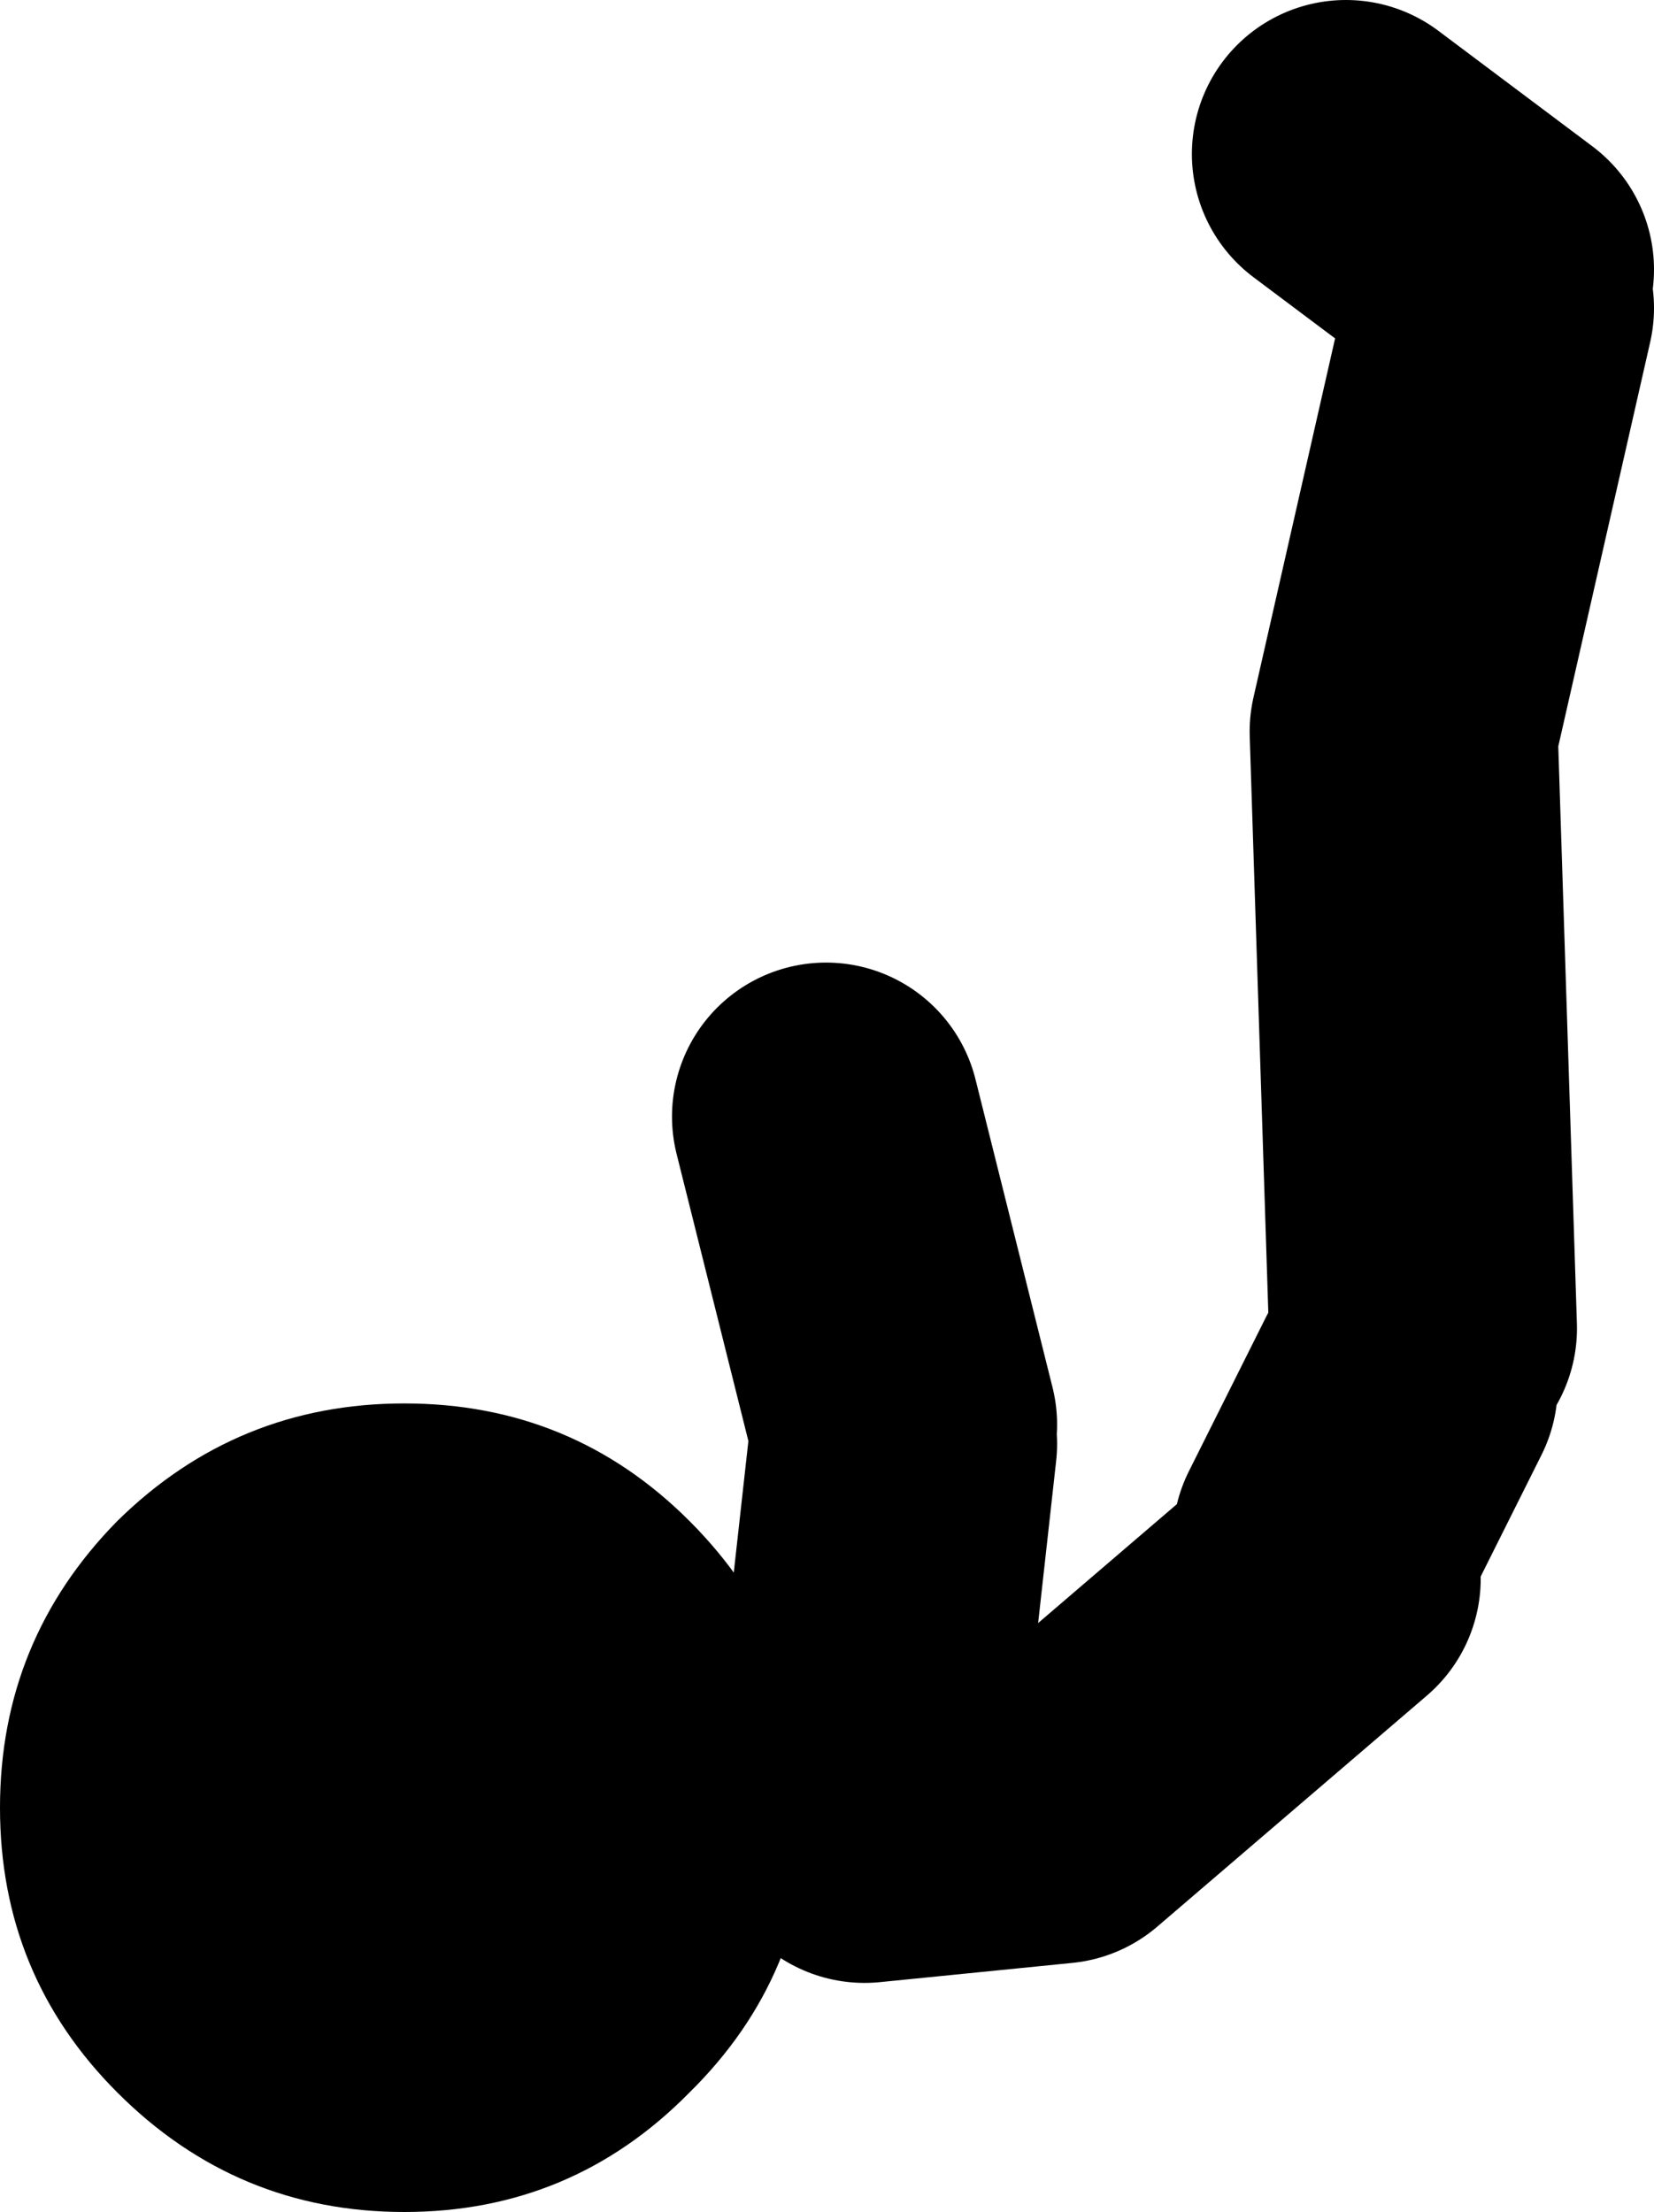
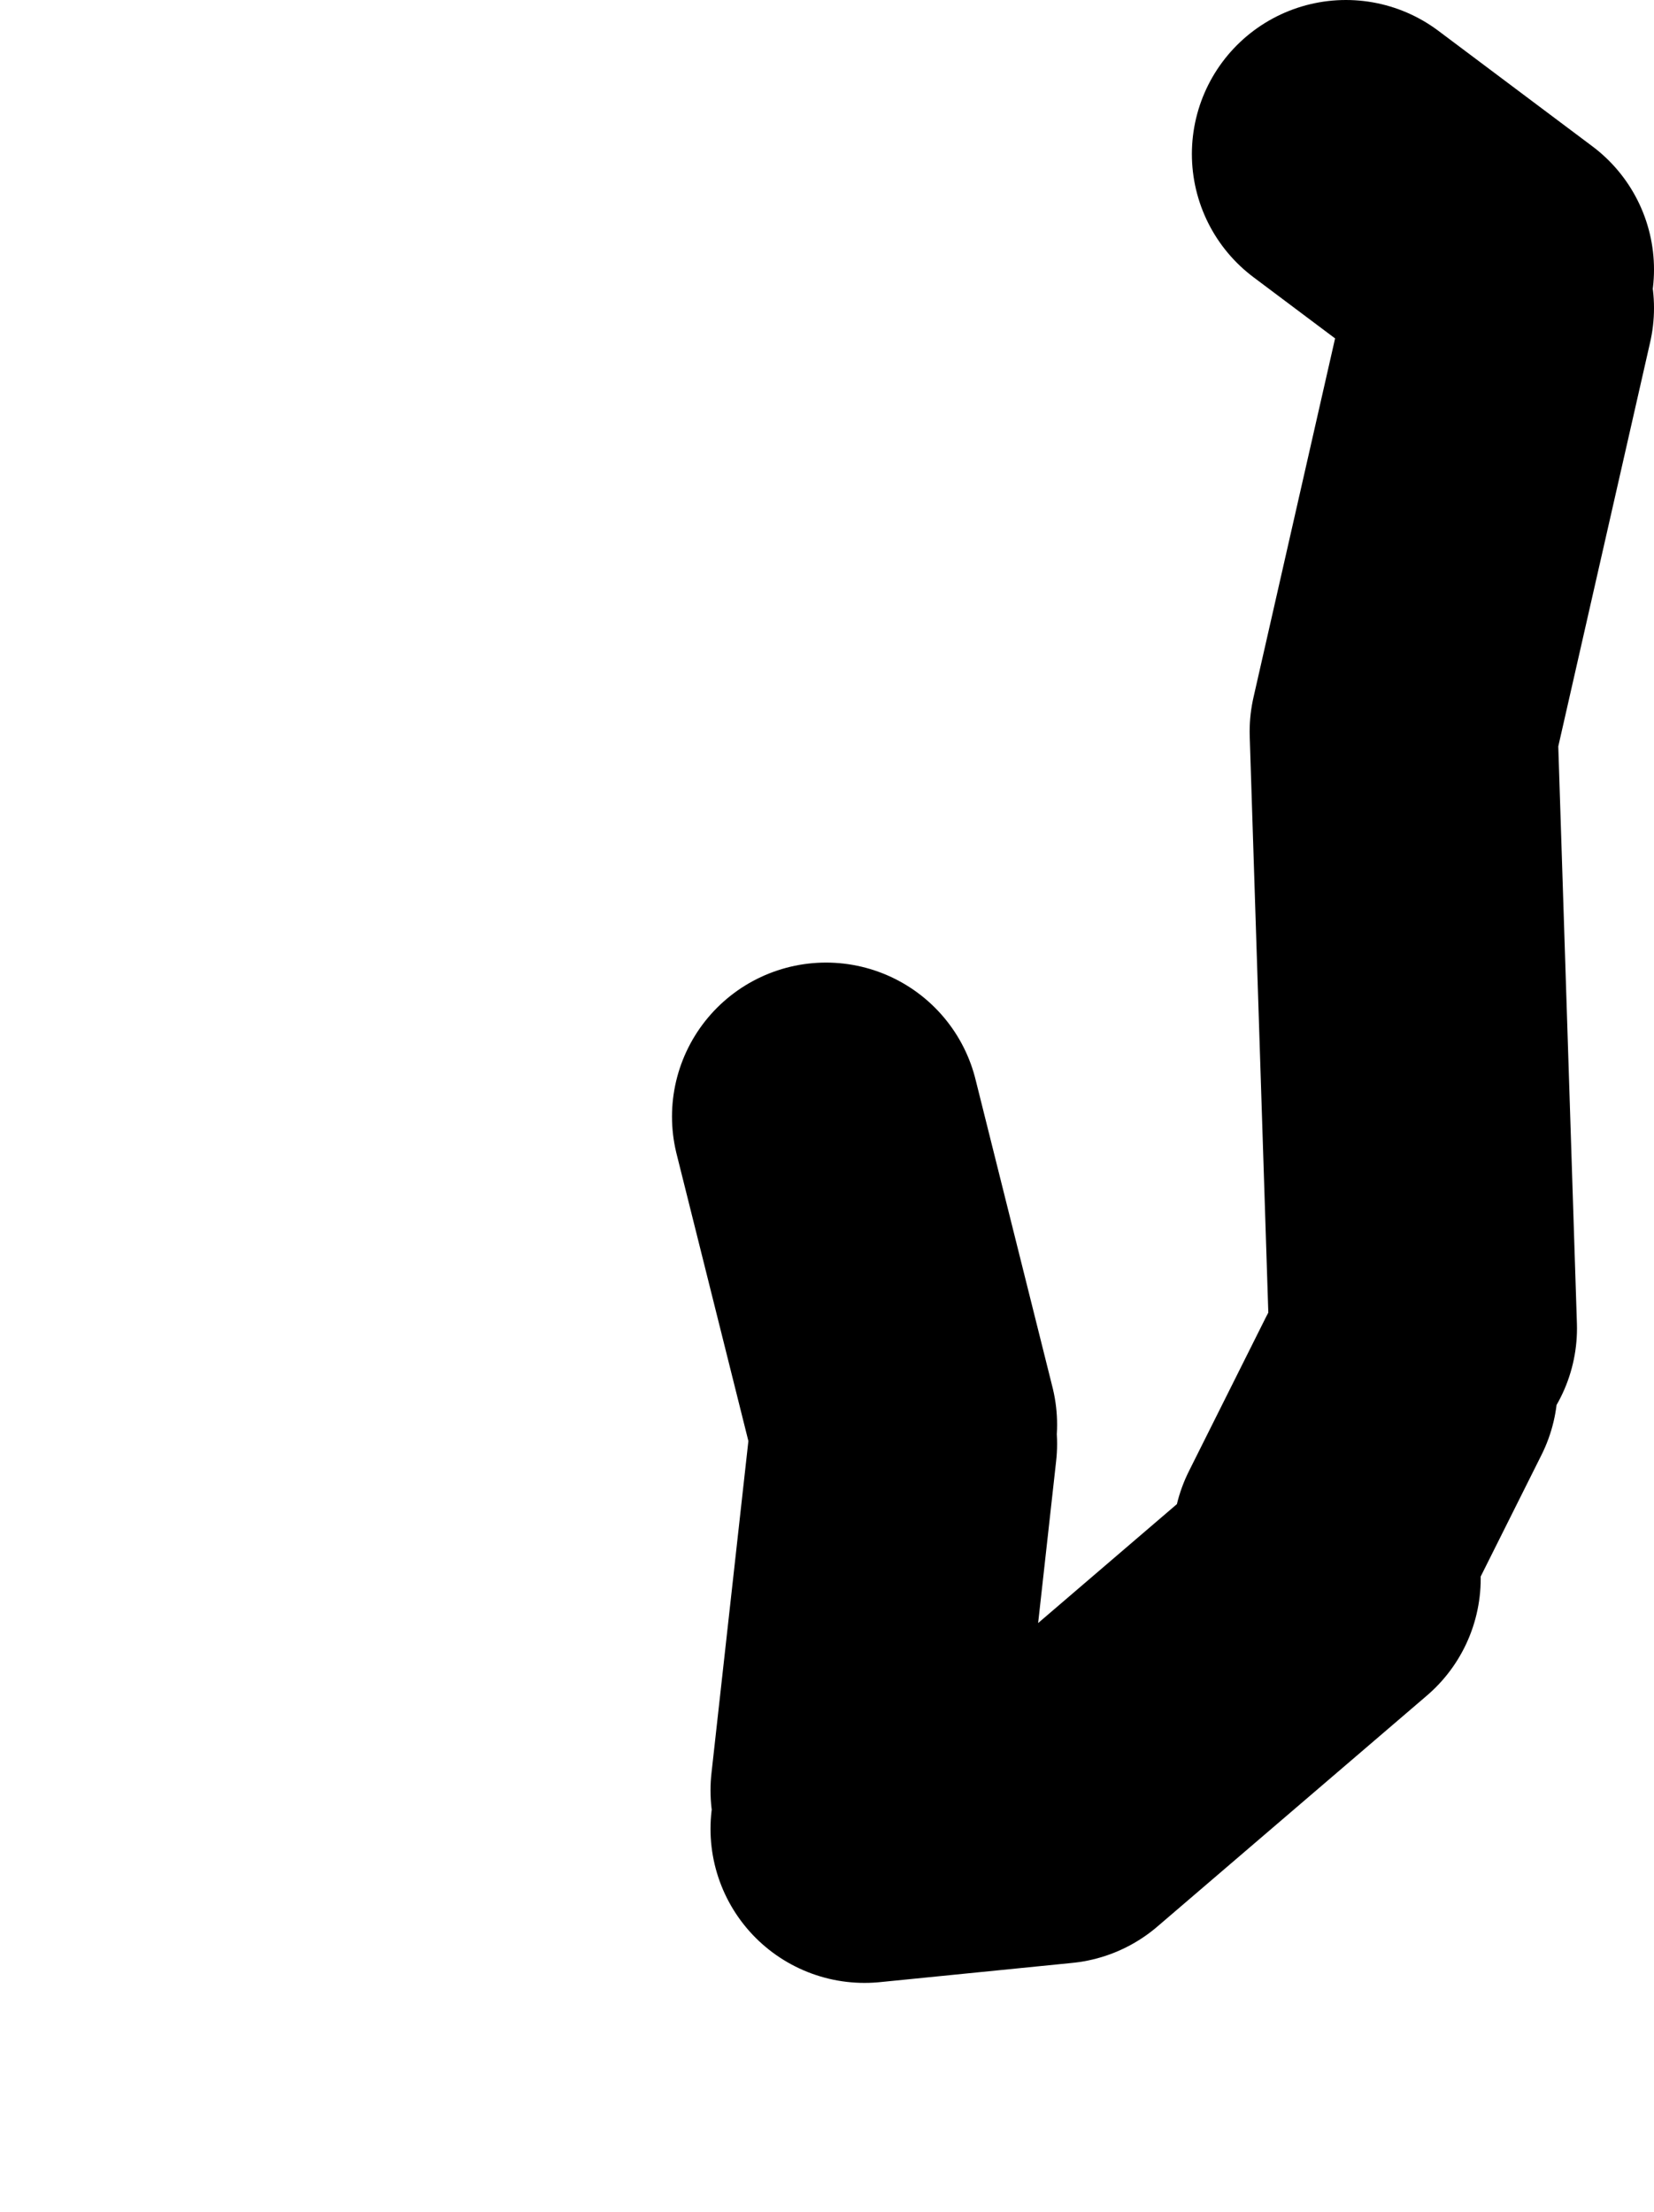
<svg xmlns="http://www.w3.org/2000/svg" height="57.45px" width="42.95px">
  <g transform="matrix(1.0, 0.0, 0.0, 1.0, 282.45, -199.0)">
    <path d="M-259.0 236.0 L-261.0 228.0 M-260.0 245.5 L-259.0 236.5 M-243.5 206.0 L-247.5 203.0 M-245.5 233.5 L-246.0 218.0 -243.5 207.0 M-248.0 239.0 L-246.0 235.0 M-260.0 246.5 L-255.0 246.0 -248.0 240.0" fill="none" stroke="#000000" stroke-linecap="round" stroke-linejoin="round" stroke-width="8.0" />
-     <path d="M-271.95 235.45 Q-267.6 235.45 -264.55 238.5 -261.45 241.6 -261.45 245.95 -261.45 250.3 -264.55 253.35 -267.6 256.45 -271.95 256.45 -276.3 256.45 -279.4 253.35 -282.45 250.3 -282.45 245.95 -282.45 241.6 -279.4 238.5 -276.3 235.45 -271.95 235.45" fill="#000000" fill-rule="evenodd" stroke="none" />
  </g>
</svg>